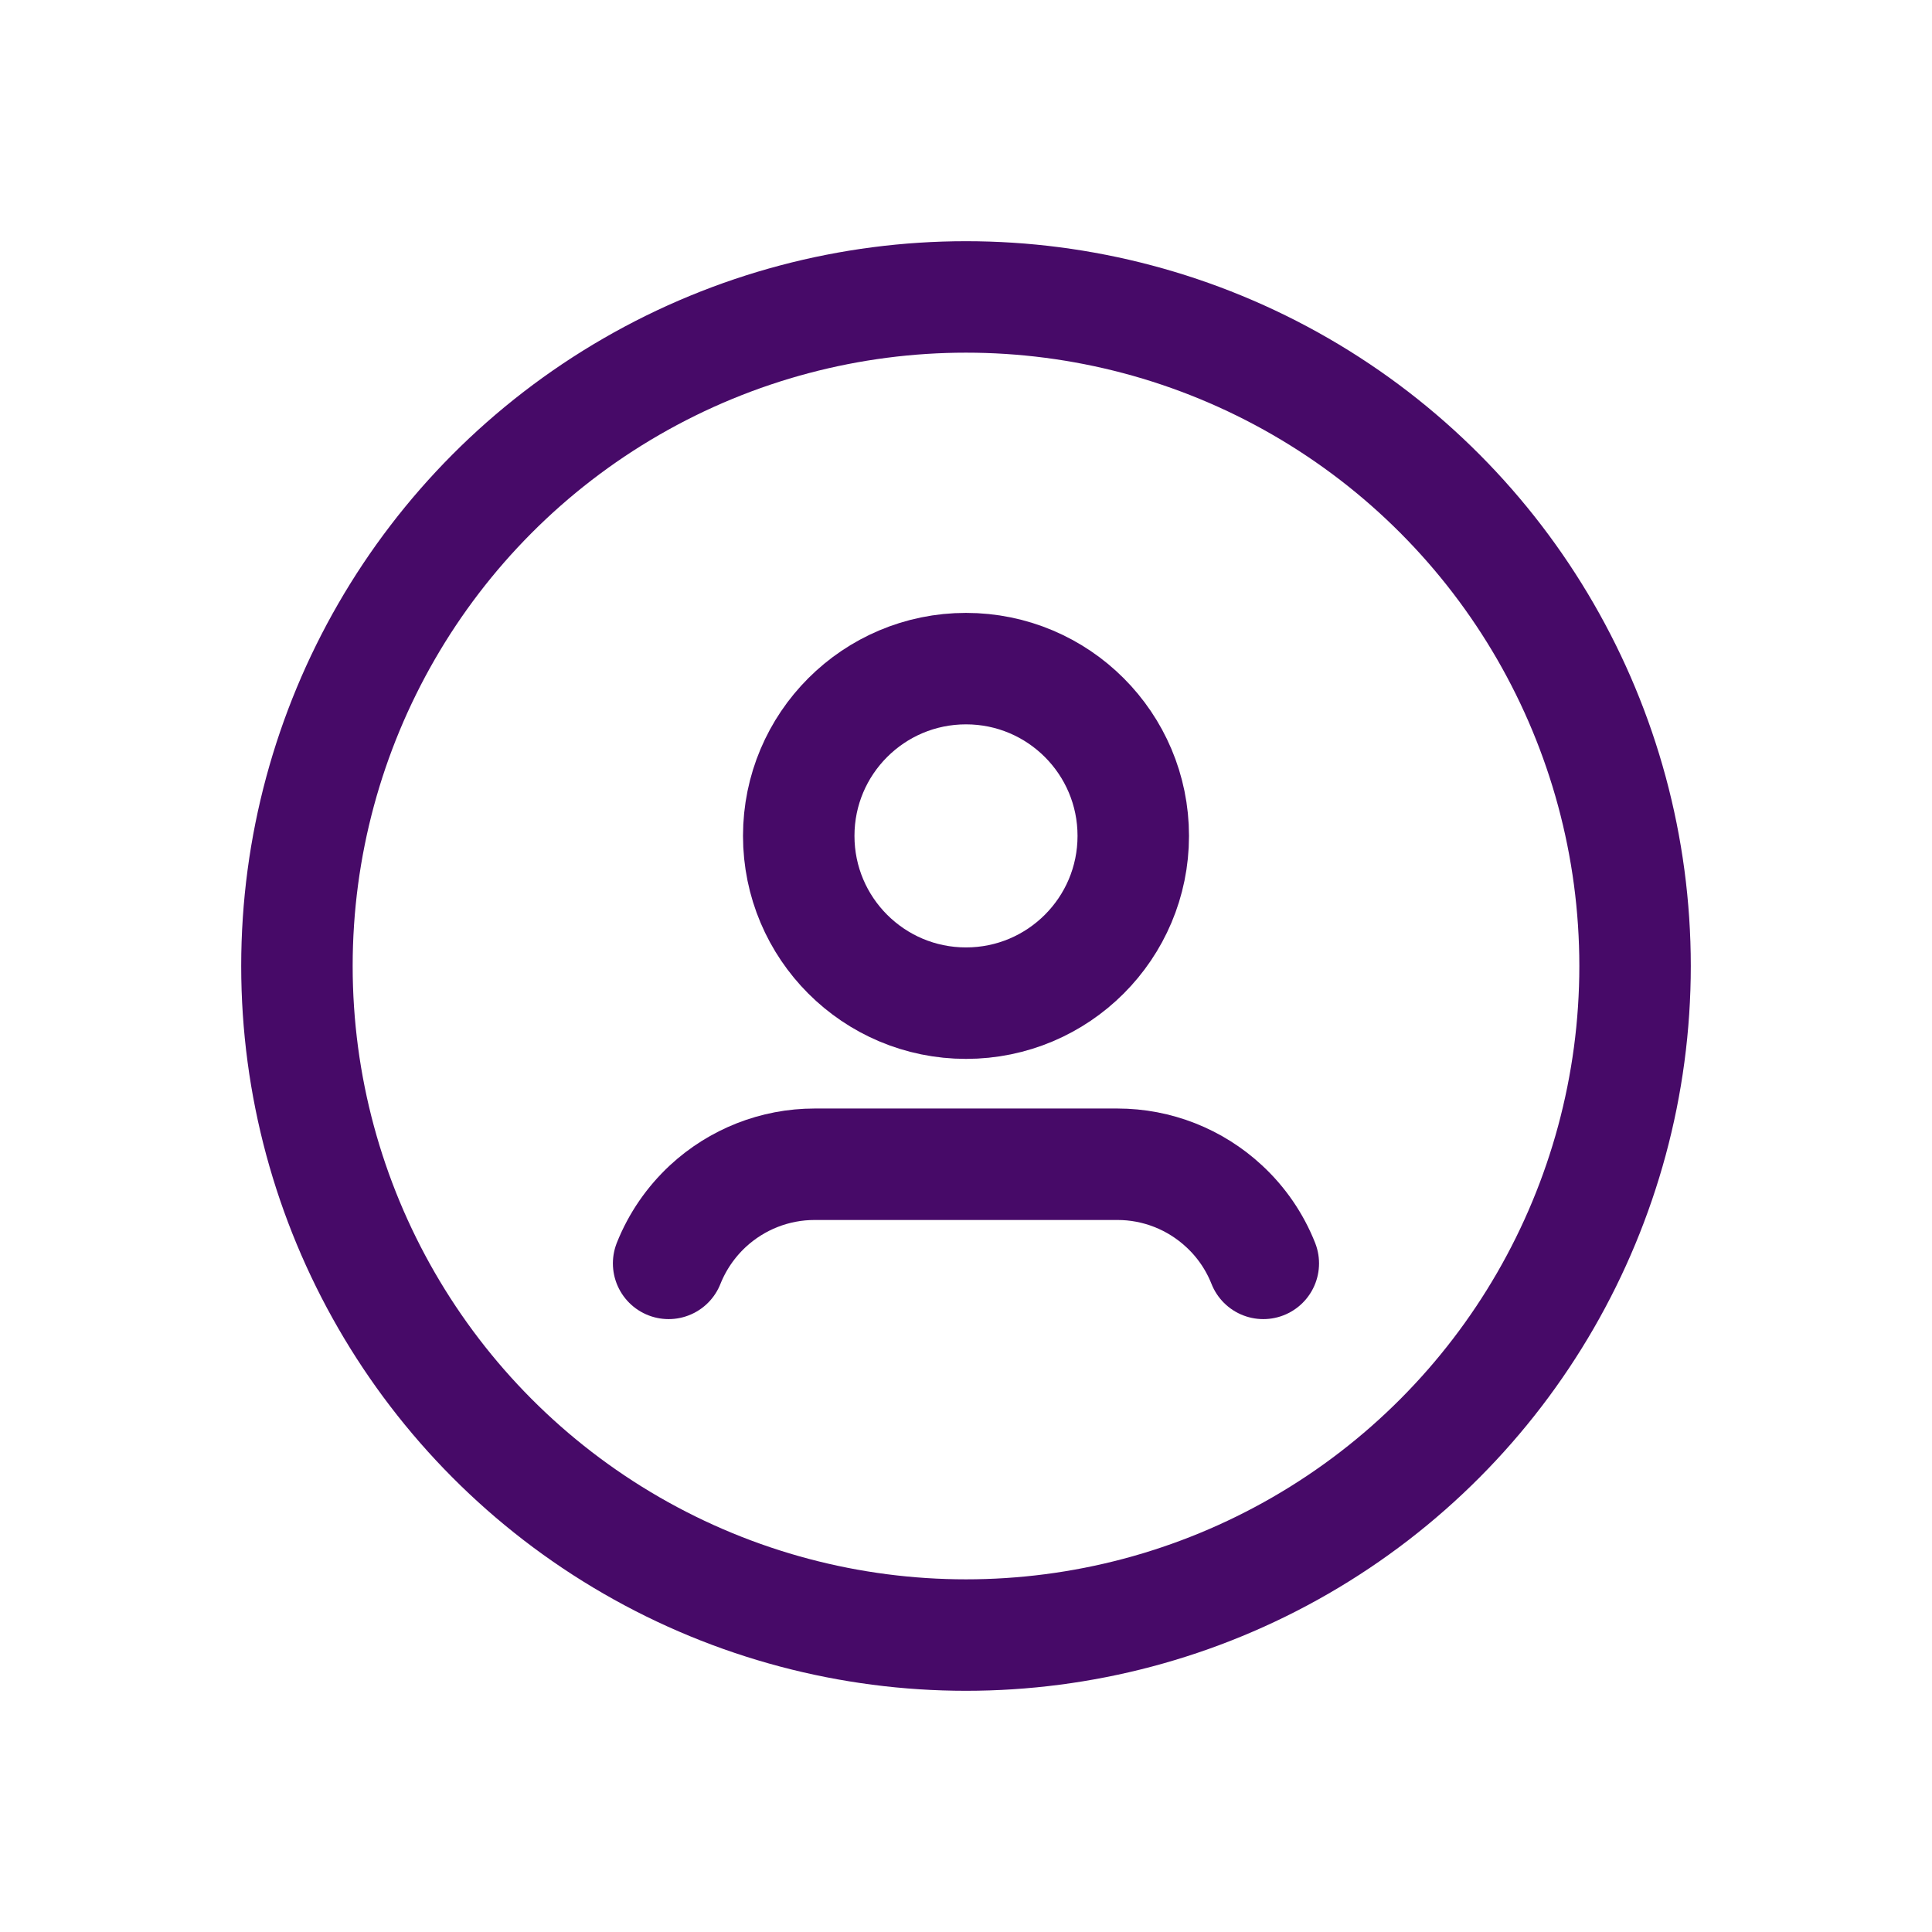
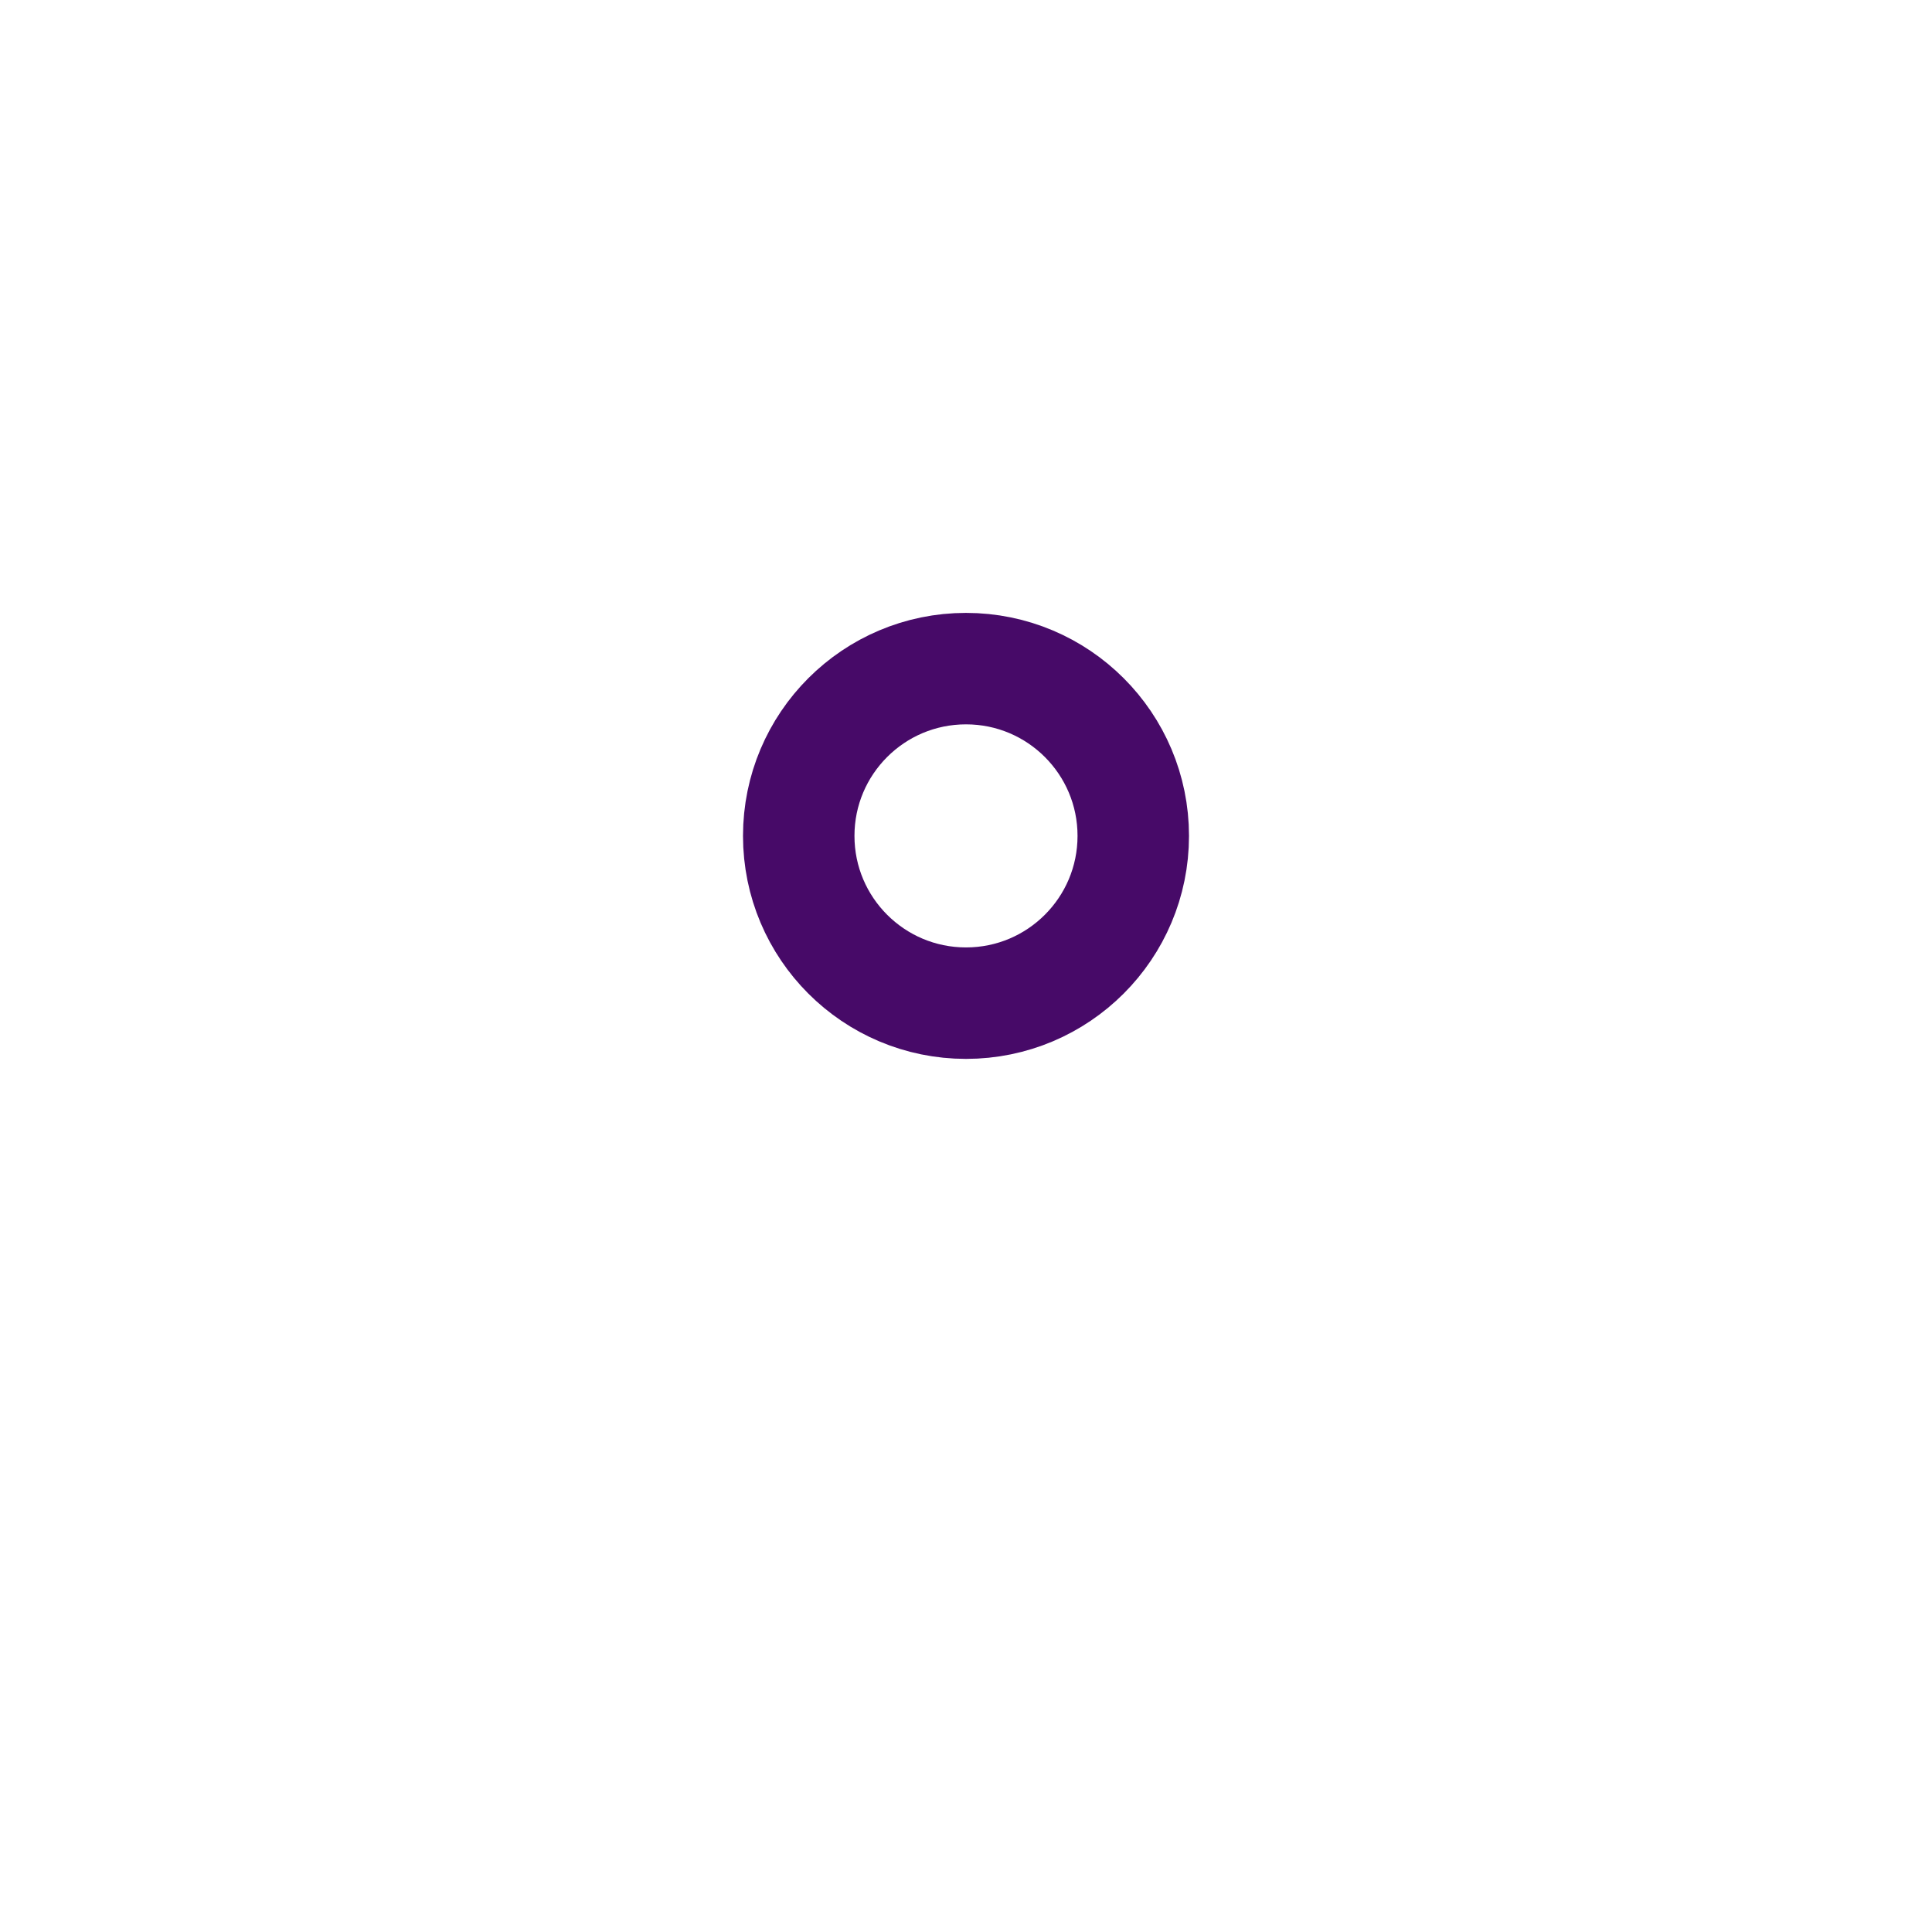
<svg xmlns="http://www.w3.org/2000/svg" width="26" height="26" viewBox="0 0 26 26" fill="none">
-   <circle cx="13" cy="13" r="9.004" stroke="#470A68" stroke-width="1.5" stroke-linecap="round" stroke-linejoin="round" />
-   <path d="M17.001 17.002C16.885 16.709 16.705 16.446 16.473 16.232V16.232C16.083 15.87 15.571 15.668 15.039 15.668H10.962C10.429 15.668 9.917 15.87 9.526 16.232V16.232C9.295 16.447 9.115 16.709 8.998 17.002" stroke="#470A68" stroke-width="1.5" stroke-linecap="round" stroke-linejoin="round" />
  <circle cx="13" cy="11.249" r="2.251" stroke="#470A68" stroke-width="1.5" stroke-linecap="round" stroke-linejoin="round" />
</svg>